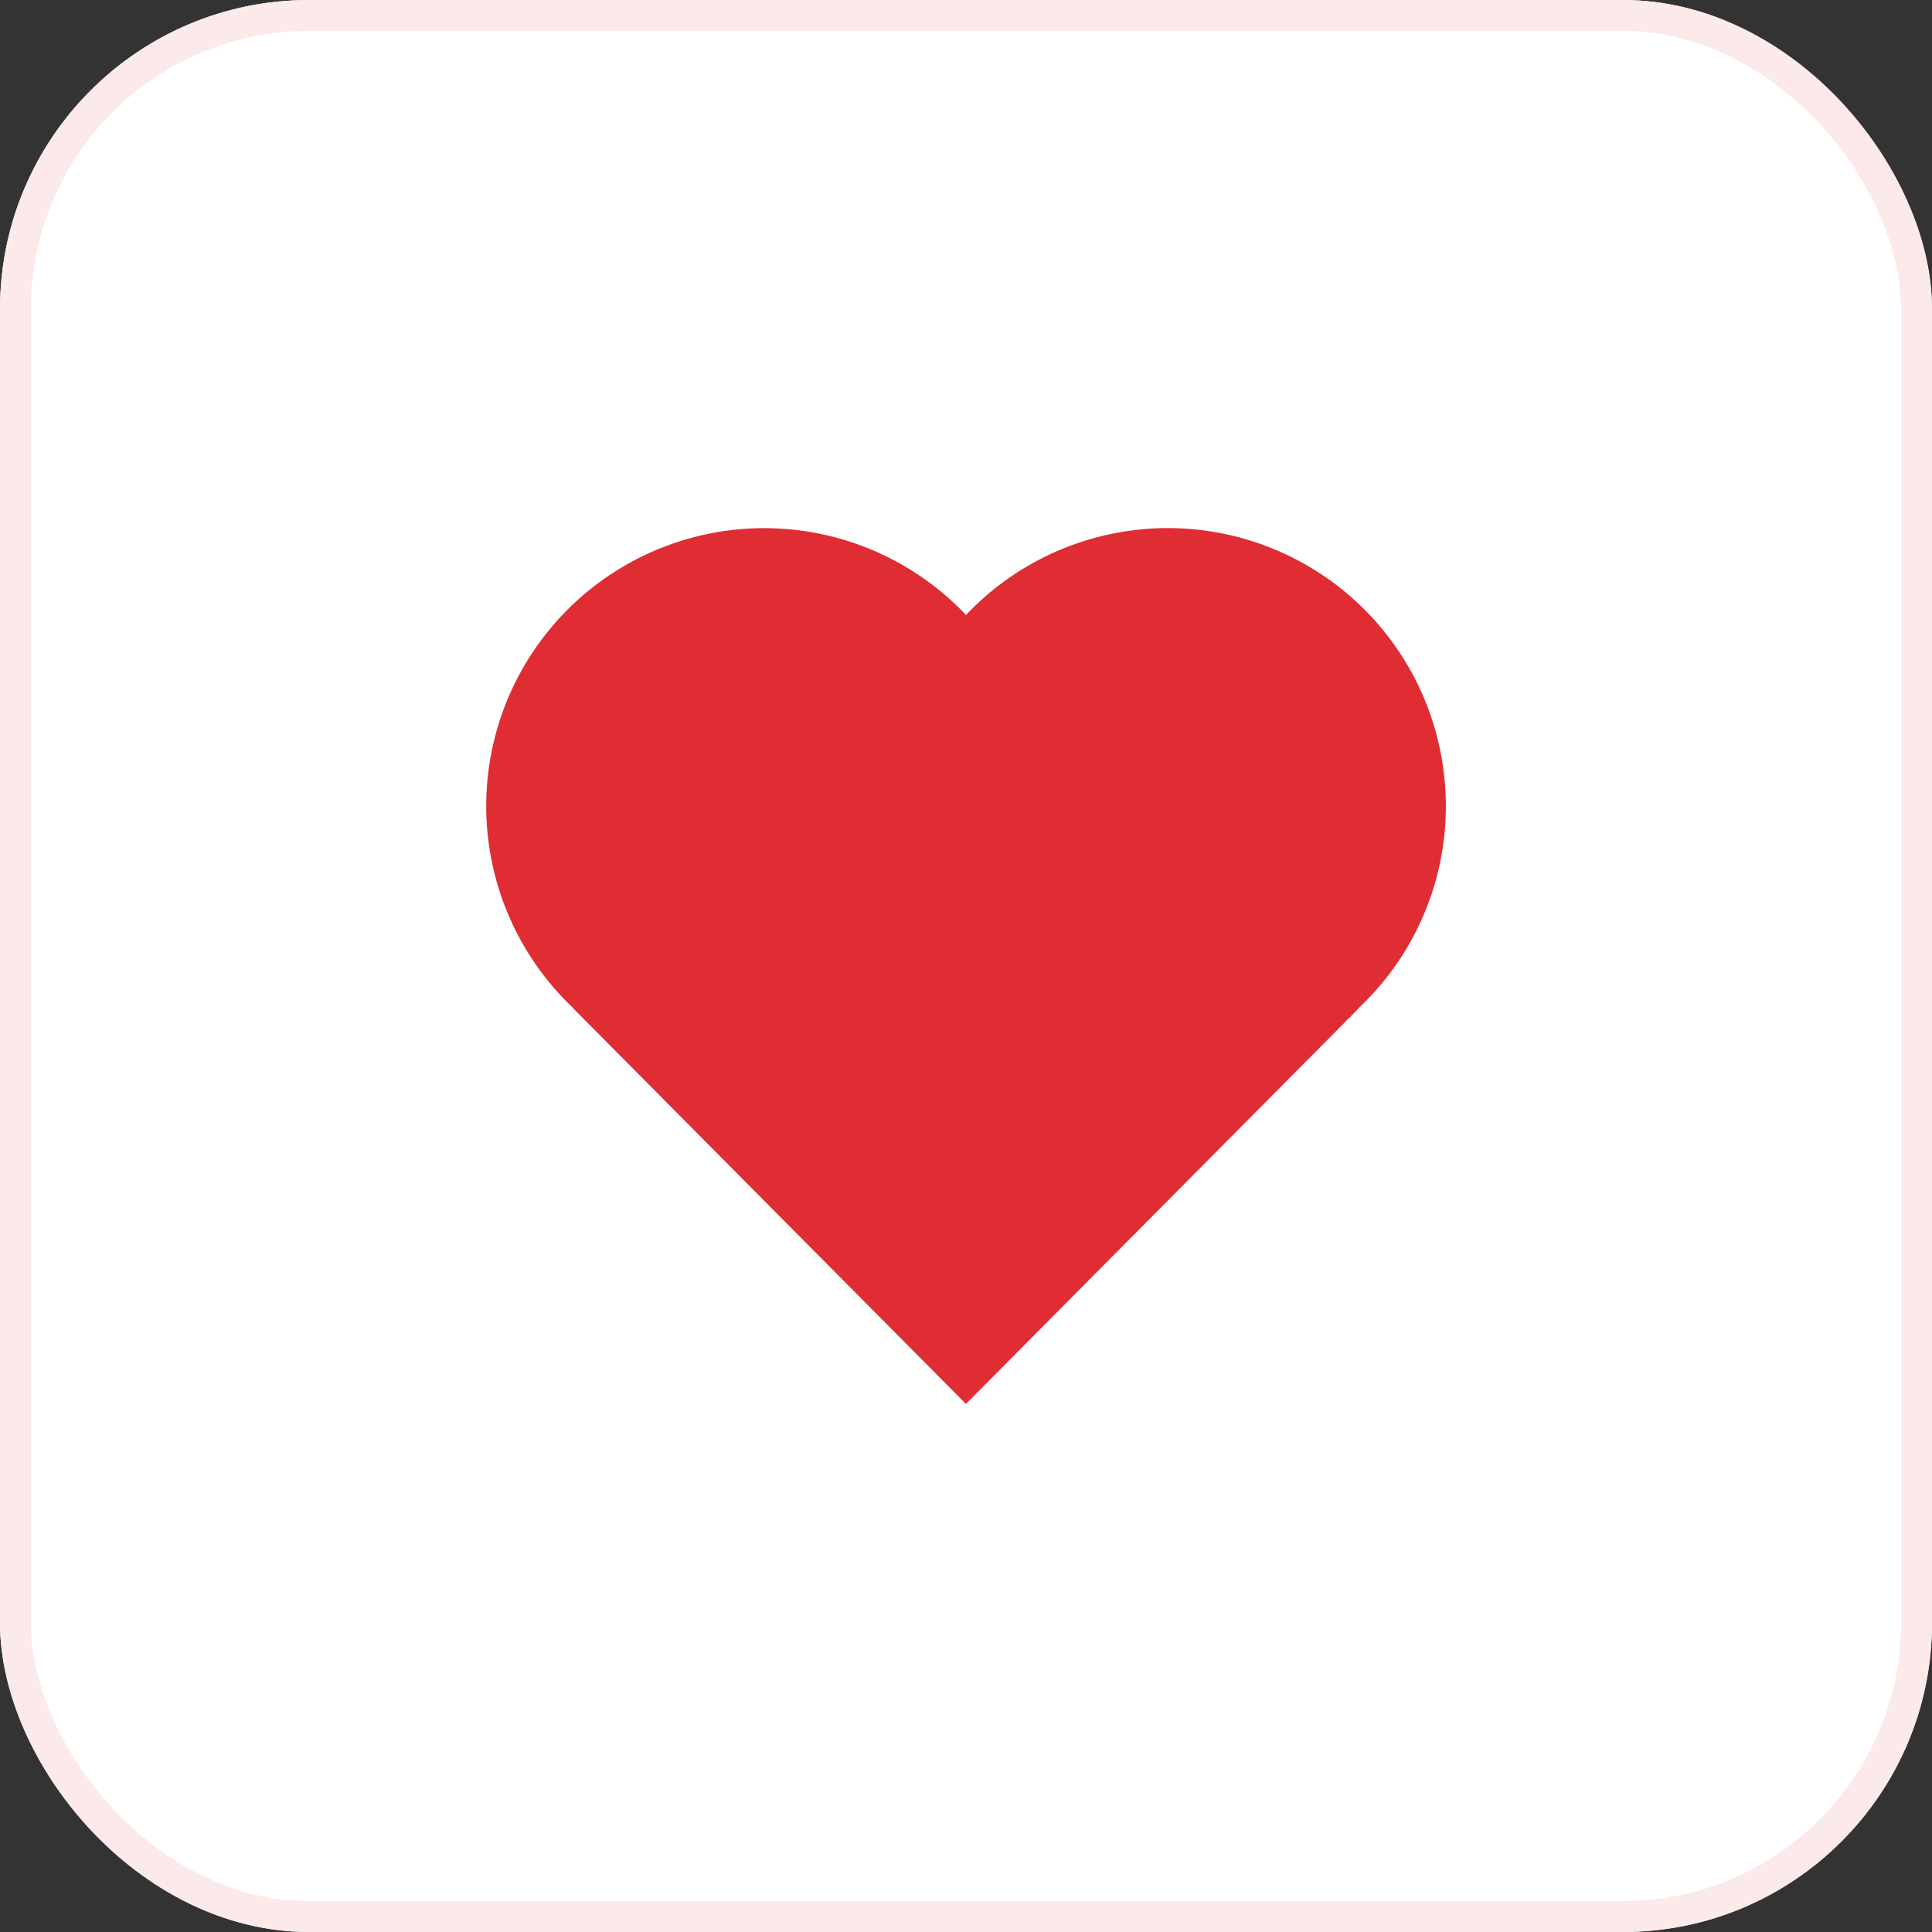
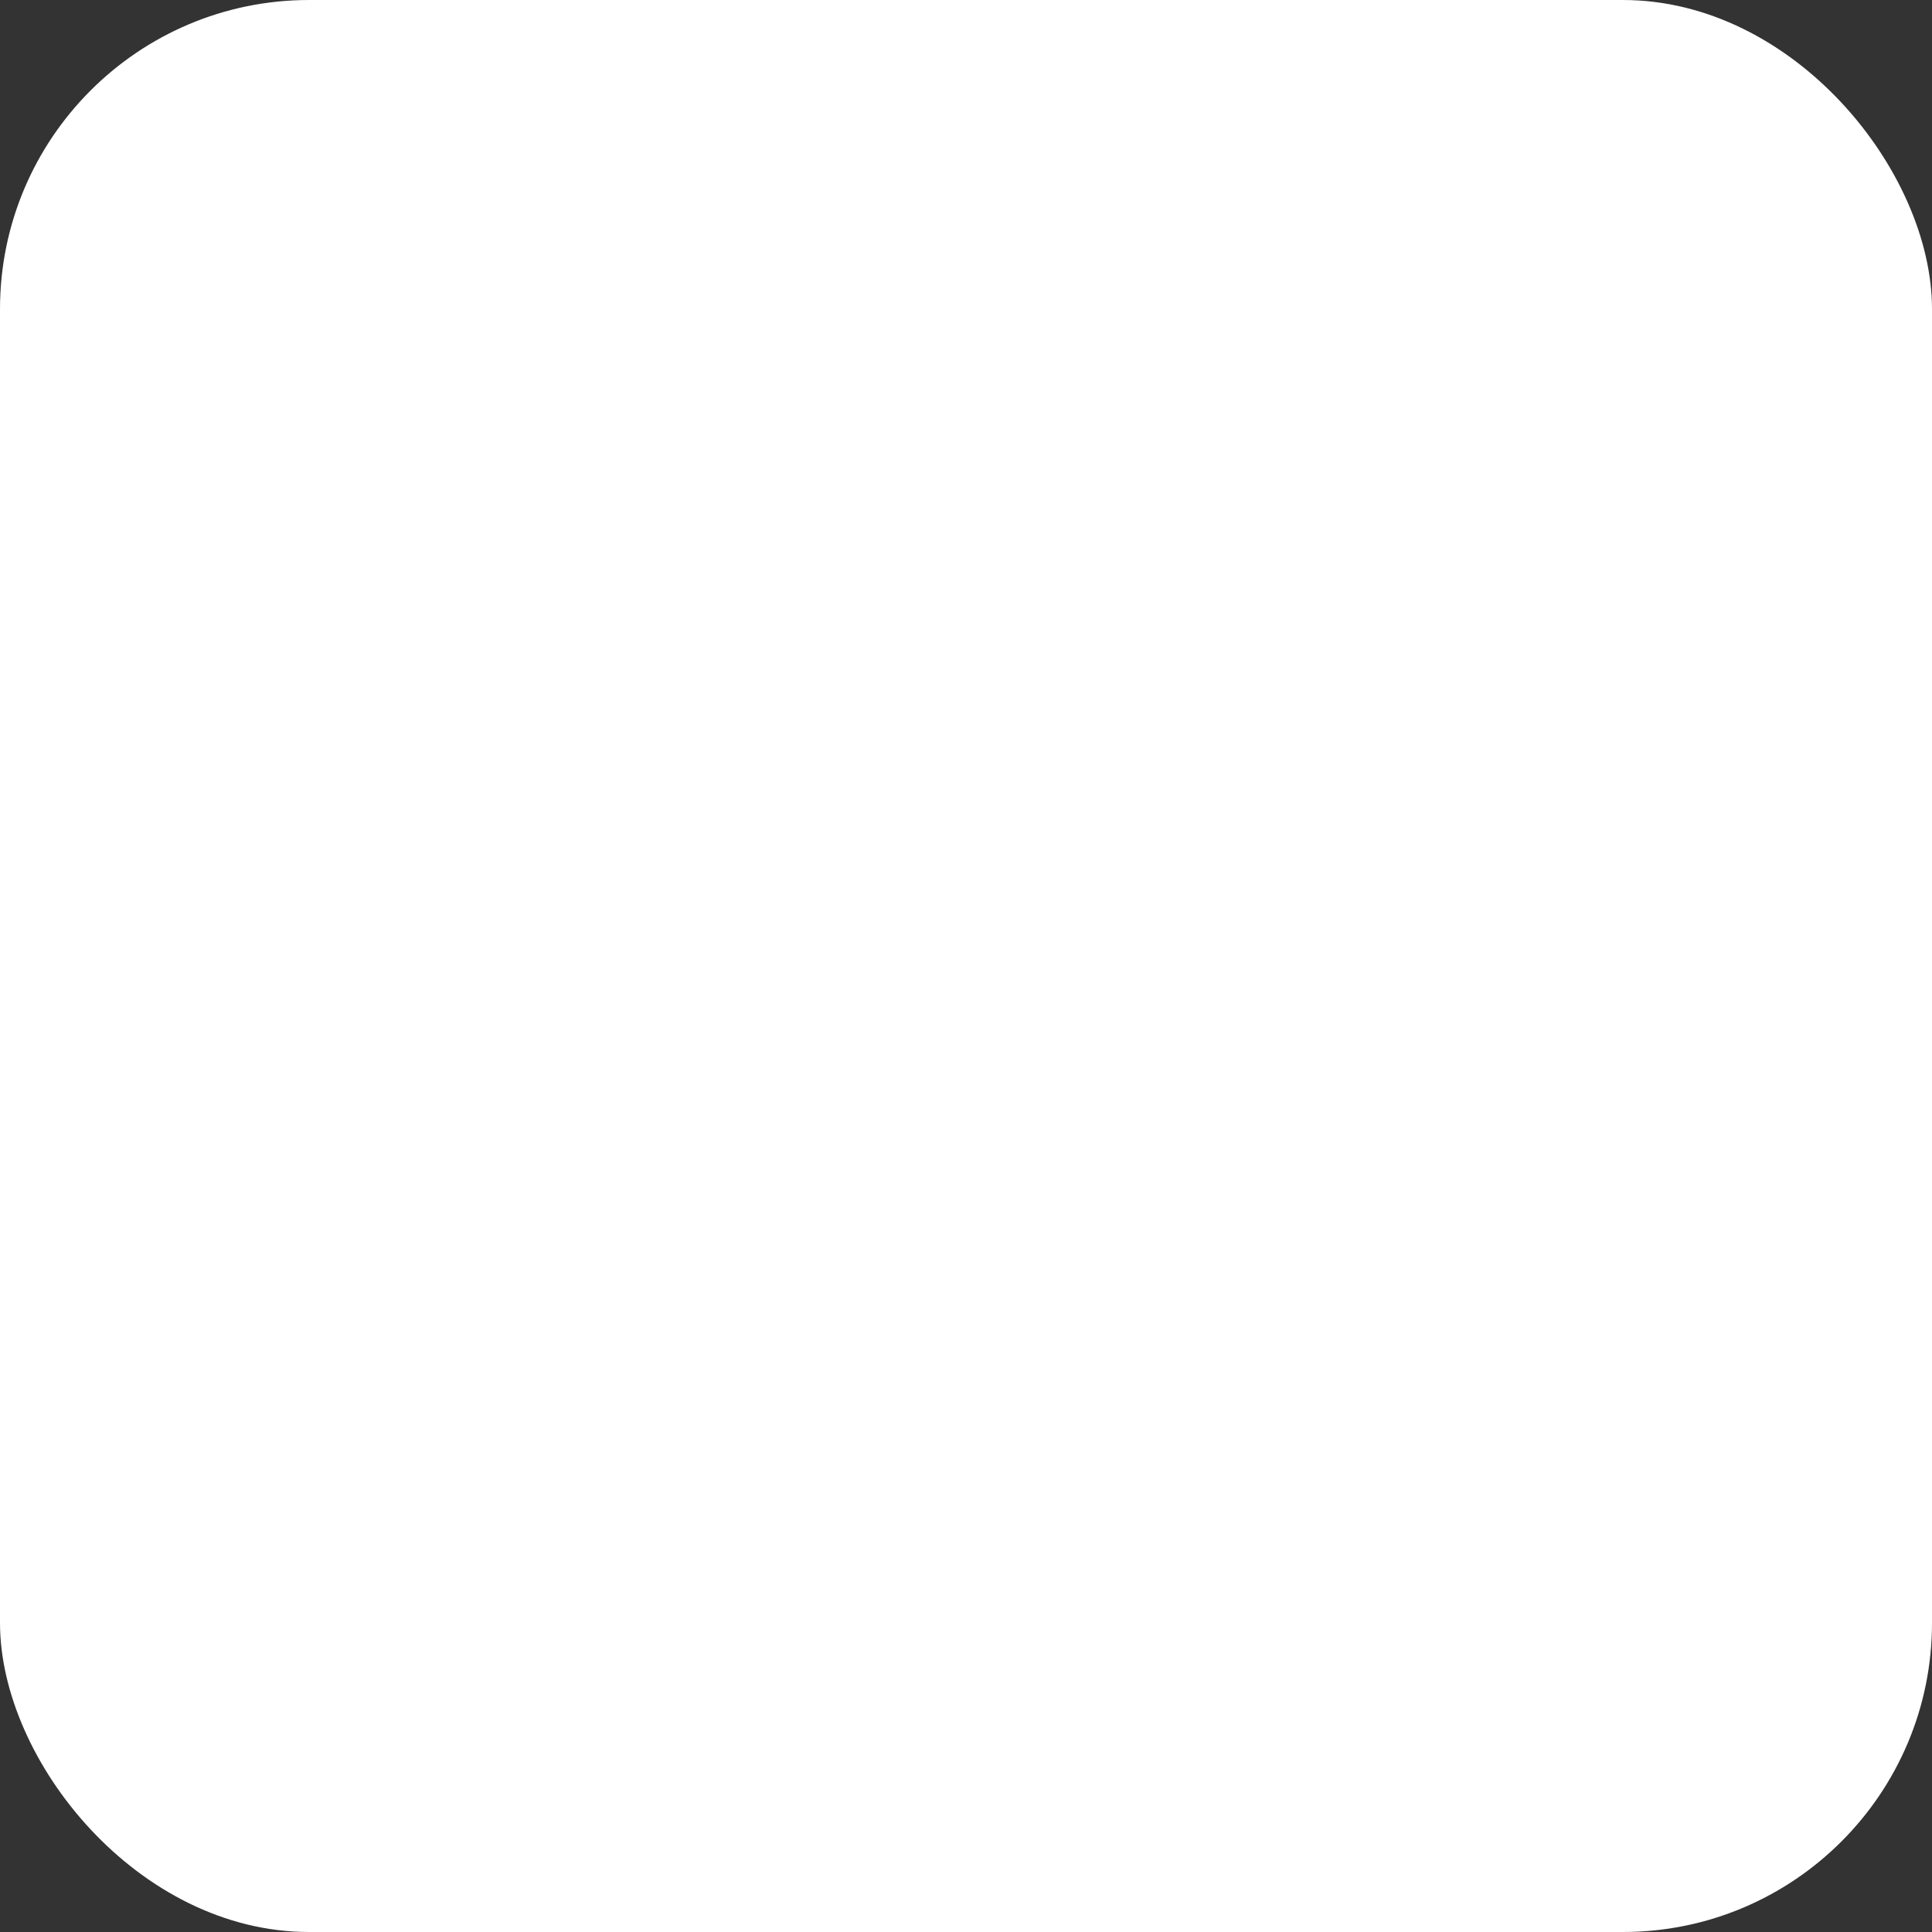
<svg xmlns="http://www.w3.org/2000/svg" width="125" height="125" viewBox="0 0 125 125">
  <rect x="0" y="0" width="125" height="125" fill="#333333" stroke="none" />
  <g id="Group_2371" data-name="Group 2371" transform="translate(-262 -3420)">
    <g id="Rectangle_2066" data-name="Rectangle 2066" transform="translate(262 3420)" fill="#fff" stroke="#fce9ea" stroke-width="2">
      <rect width="125" height="125" rx="20" stroke="none" />
-       <rect x="1" y="1" width="123" height="123" rx="19" fill="none" />
    </g>
-     <path id="Path_2112" data-name="Path 2112" d="M312.352,1165.333a17.985,17.985,0,0,0-31.046-12.378,17.984,17.984,0,1,0-25.393,25.453l-.011.01,25.4,25.583,25.4-25.583-.012-.01A17.933,17.933,0,0,0,312.352,1165.333Z" transform="translate(43.194 2306.833)" fill="#e02d33" />
  </g>
</svg>